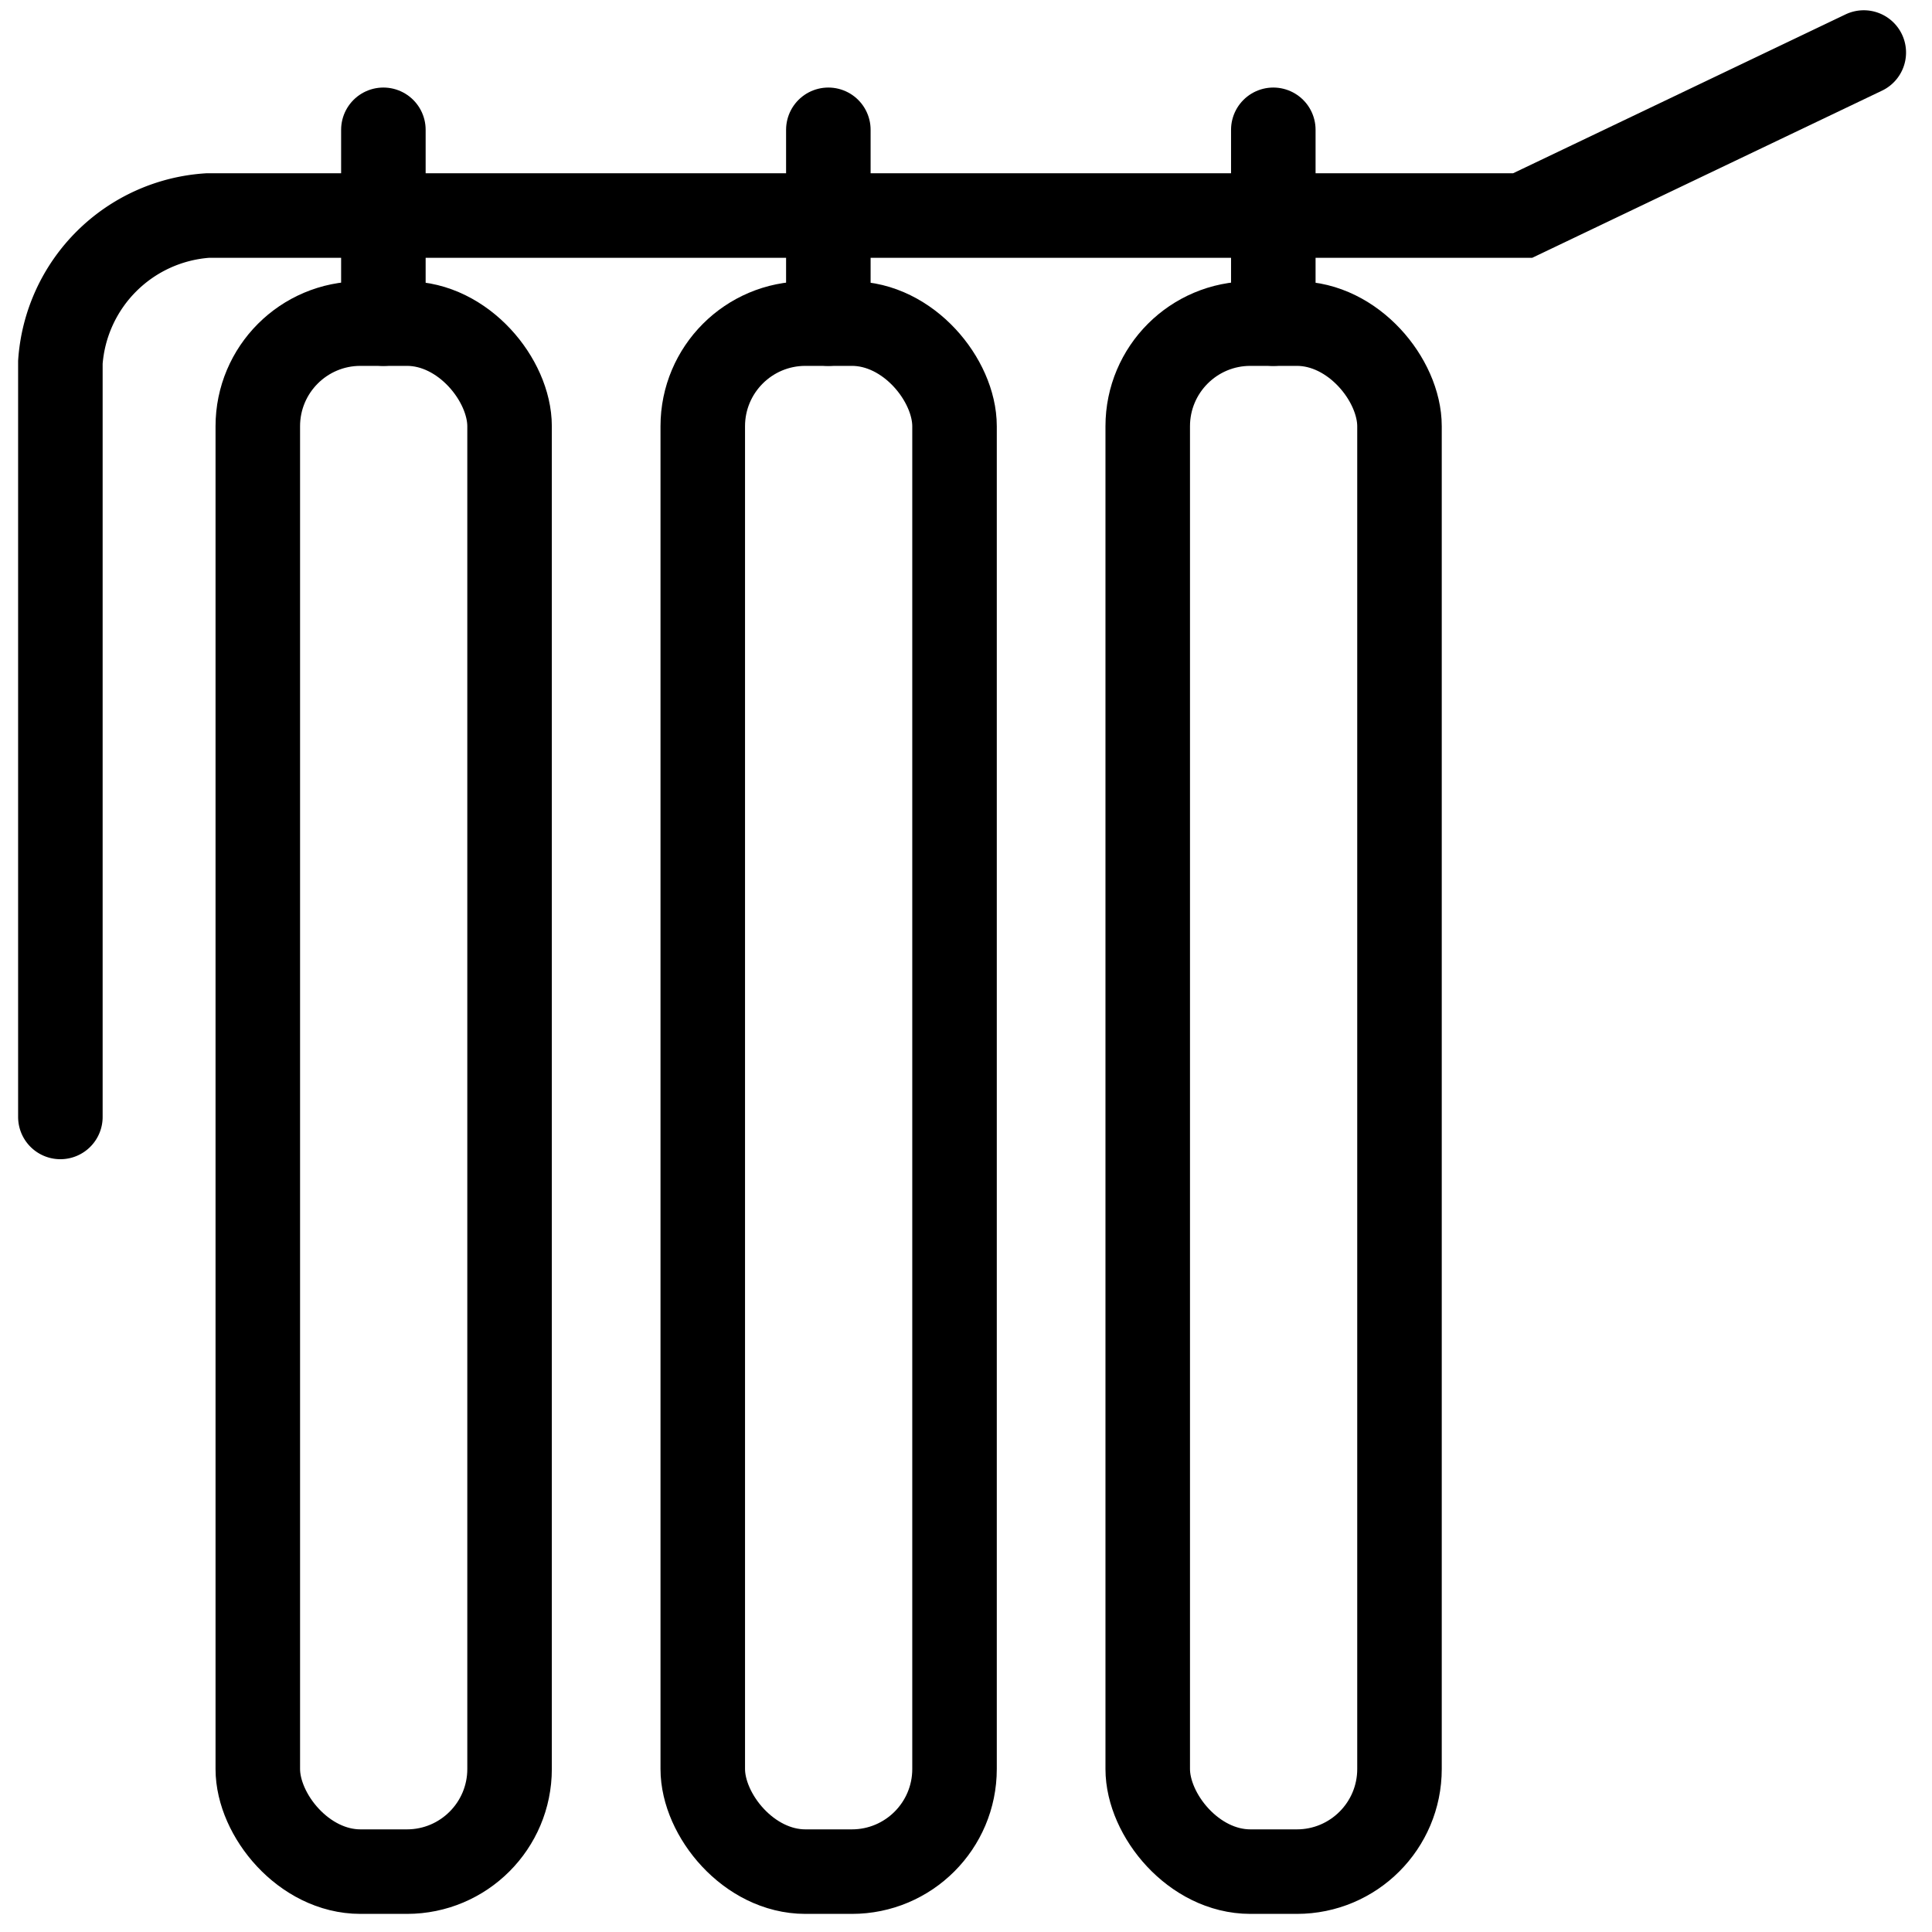
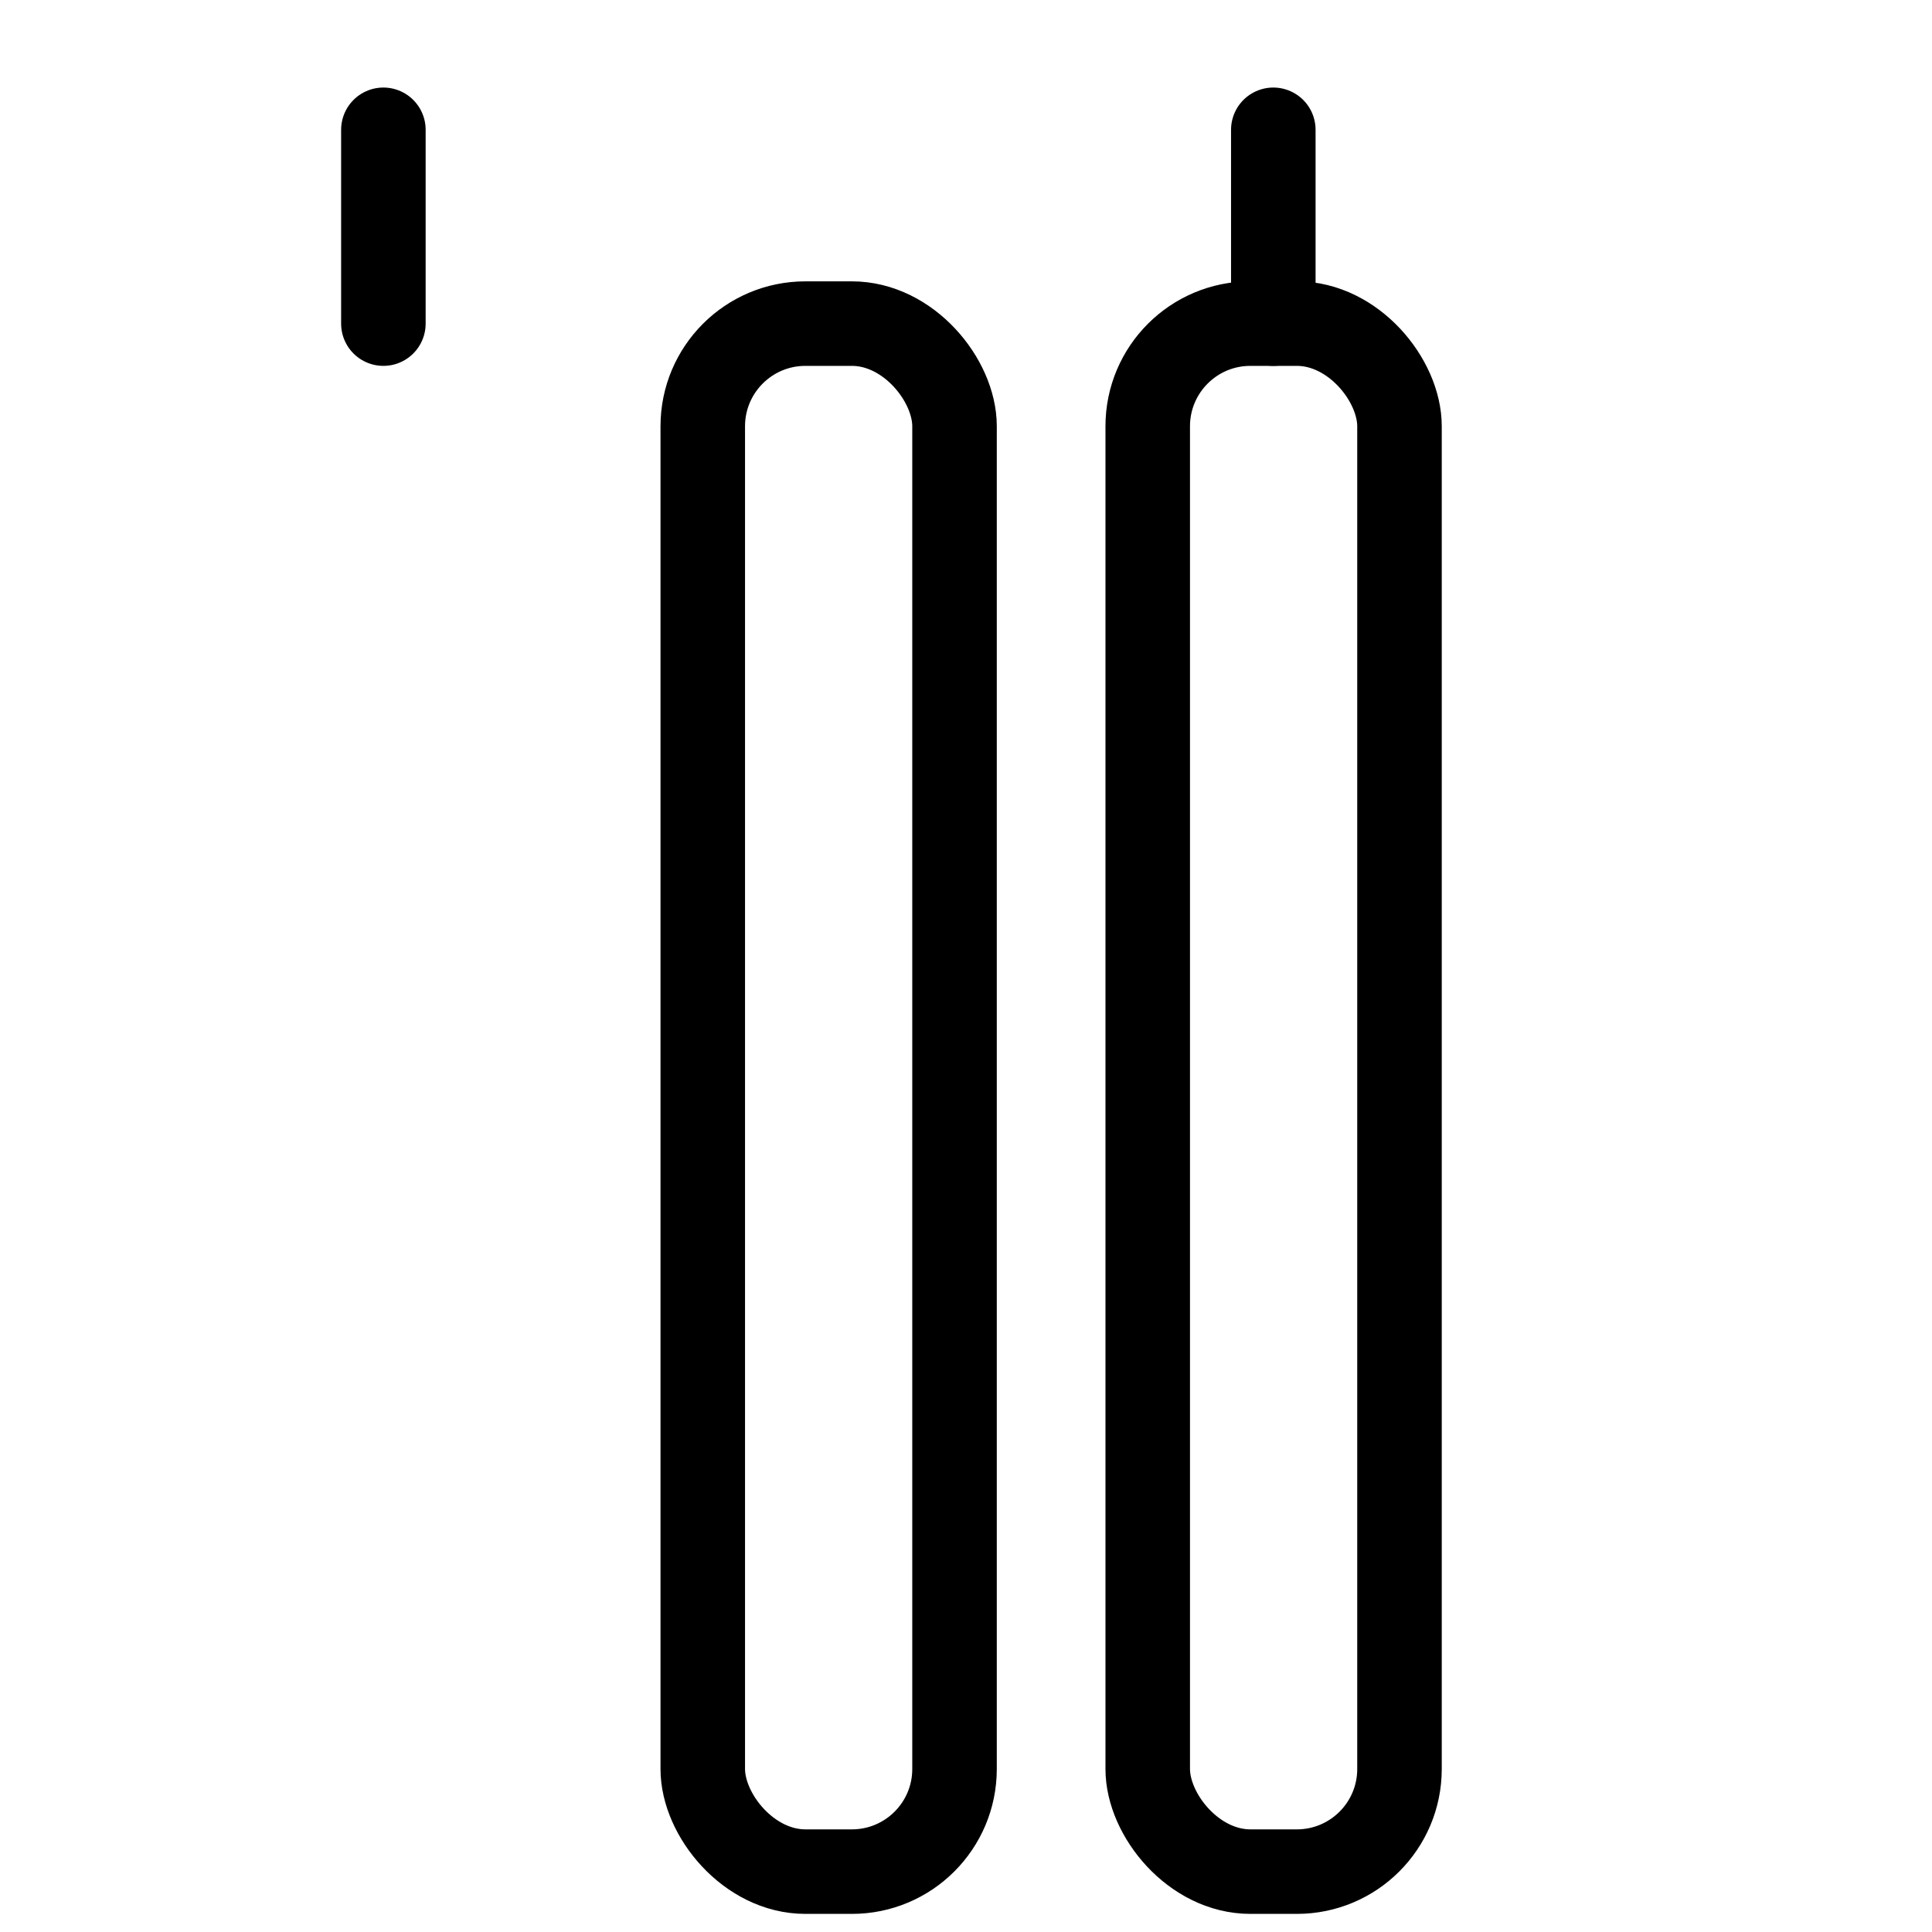
<svg xmlns="http://www.w3.org/2000/svg" viewBox="0 0 32 32">
  <defs>
    <style>.a,.b{fill:none;}.b{stroke:#000;stroke-linecap:round;stroke-miterlimit:10;stroke-width:1.4px;}</style>
  </defs>
  <rect class="a" width="32" height="32" />
-   <rect class="b" x="4.27" y="5.36" width="4.17" height="25.64" rx="1.7" />
  <line class="b" x1="6.35" y1="5.36" x2="6.35" y2="2.15" />
  <rect class="b" x="11.64" y="5.36" width="4.17" height="25.64" rx="1.7" />
-   <line class="b" x1="13.72" y1="5.36" x2="13.72" y2="2.15" />
  <rect class="b" x="19.01" y="5.36" width="4.17" height="25.64" rx="1.7" />
  <line class="b" x1="21.09" y1="5.36" x2="21.09" y2="2.15" />
-   <path class="b" d="M1,18.5V6A2.62,2.62,0,0,1,3.44,3.57H25.22L30.87.87" />
</svg>